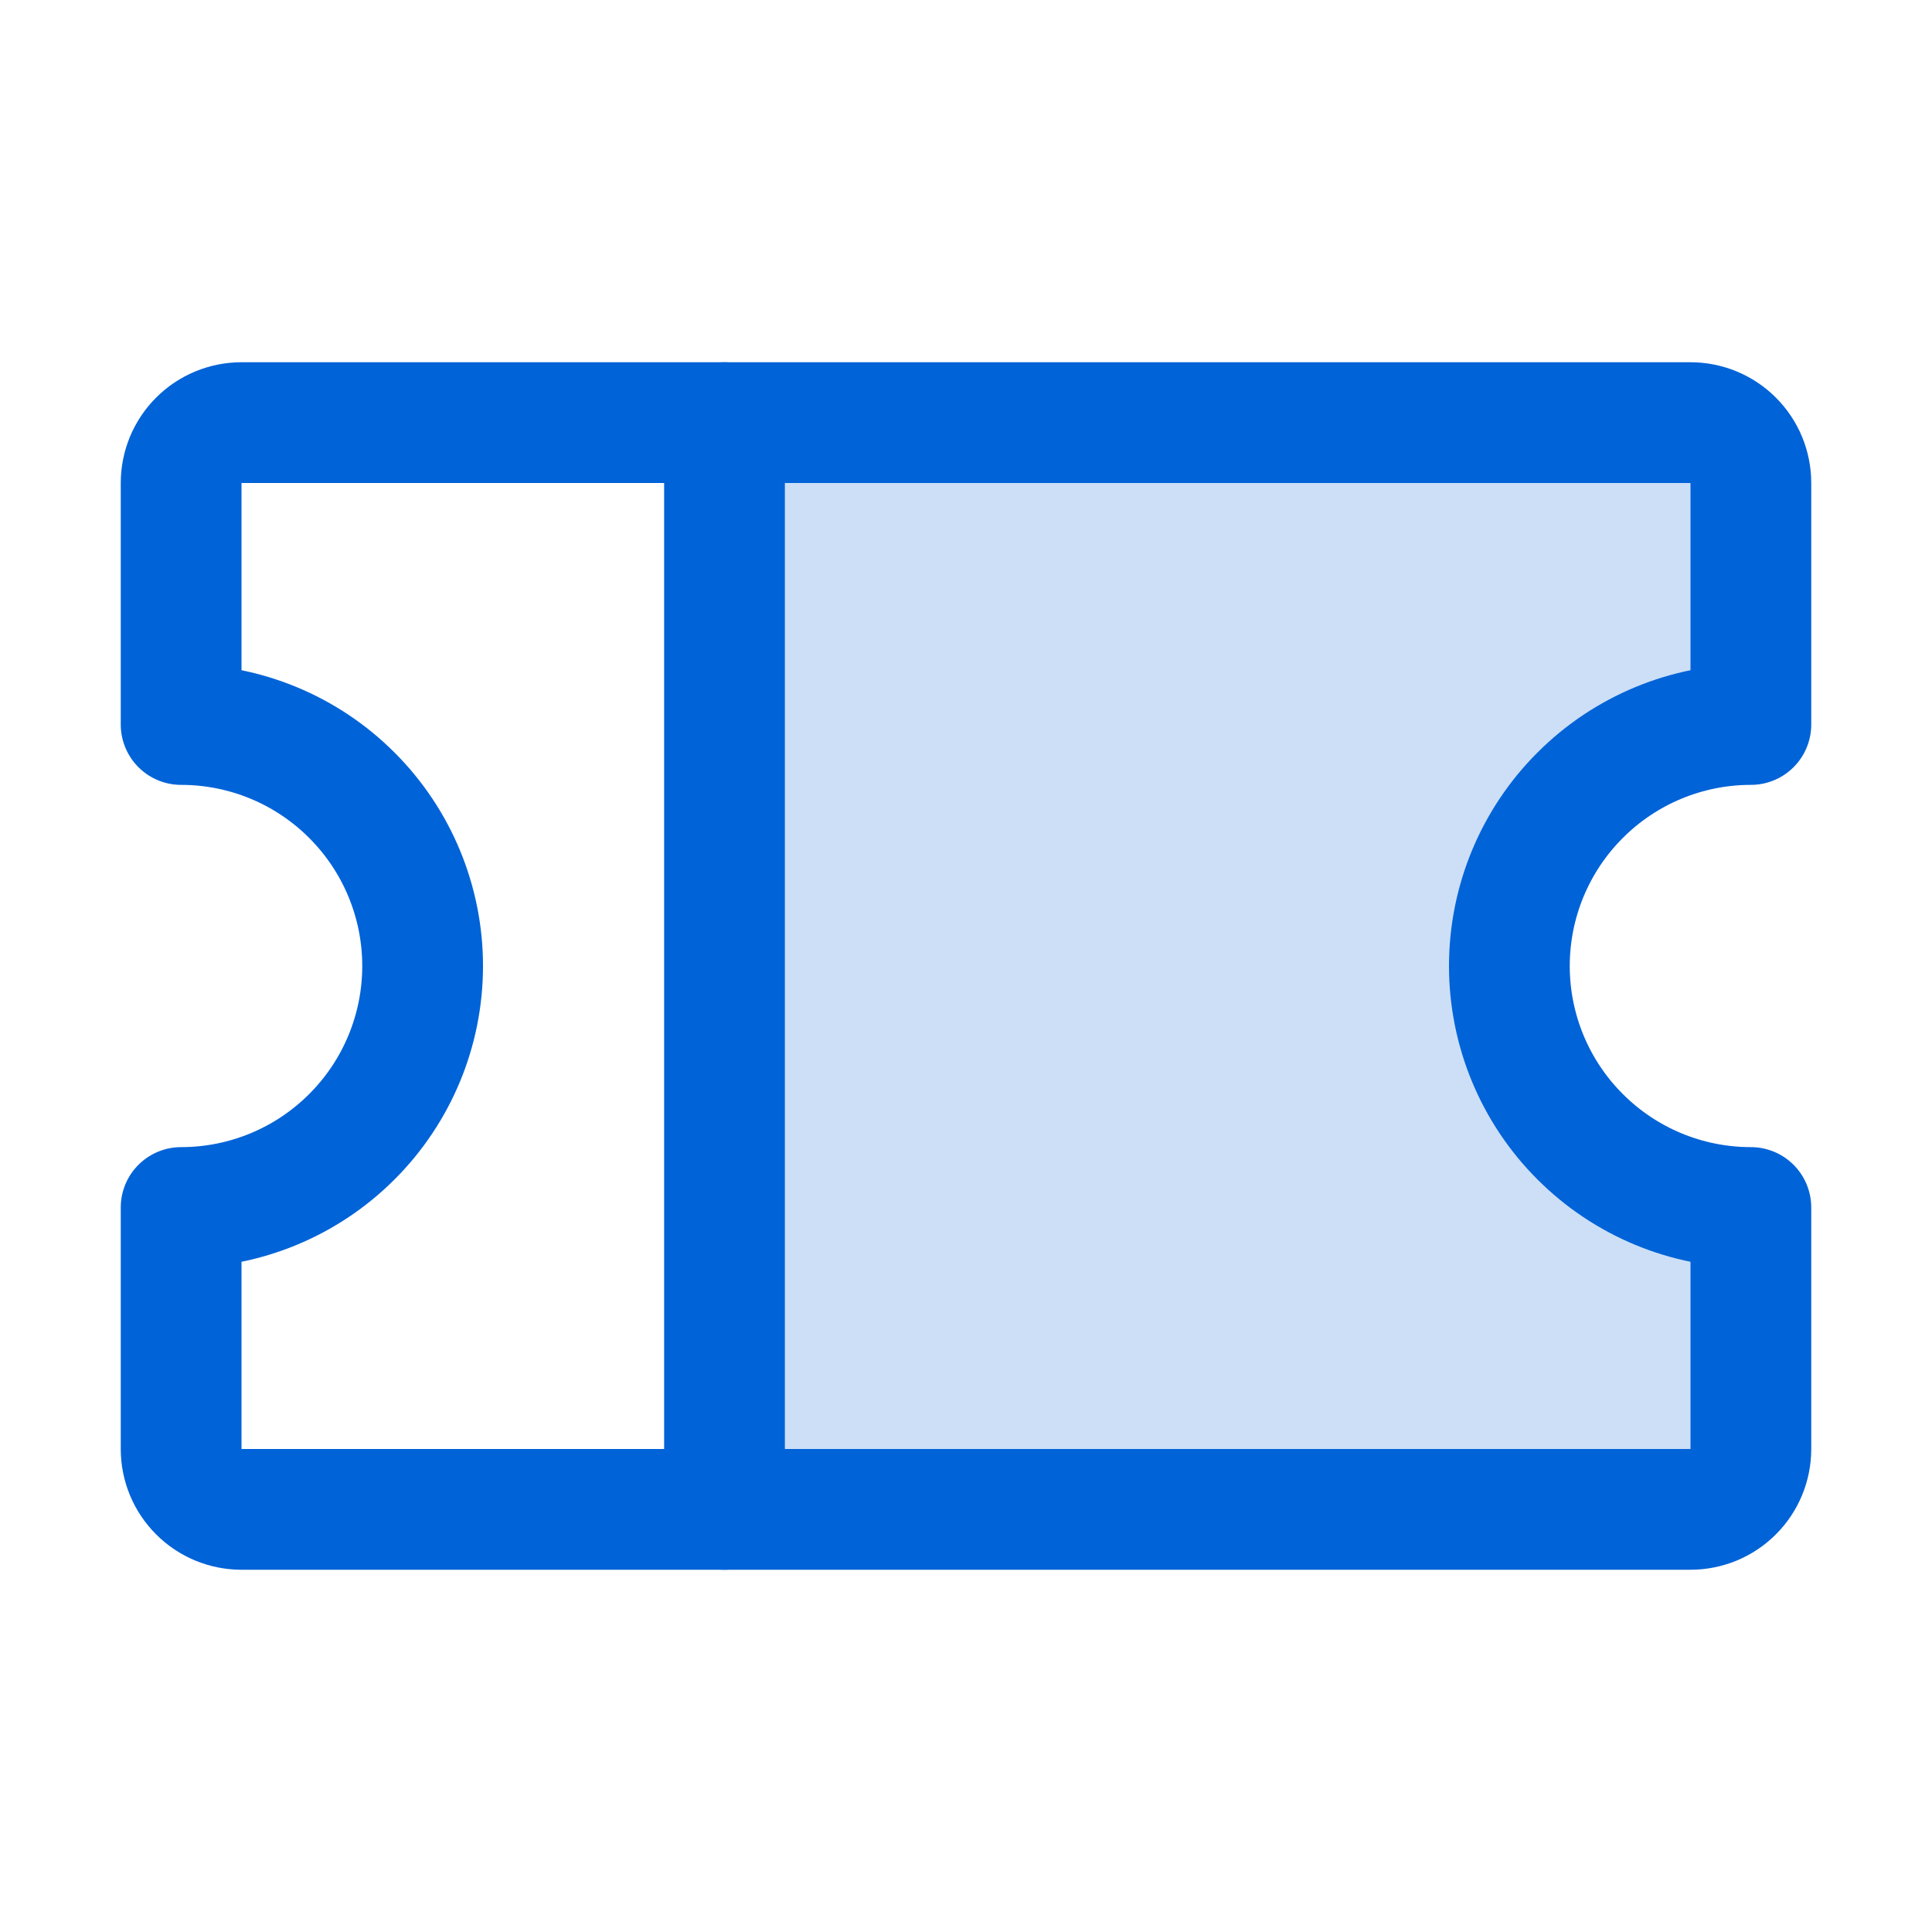
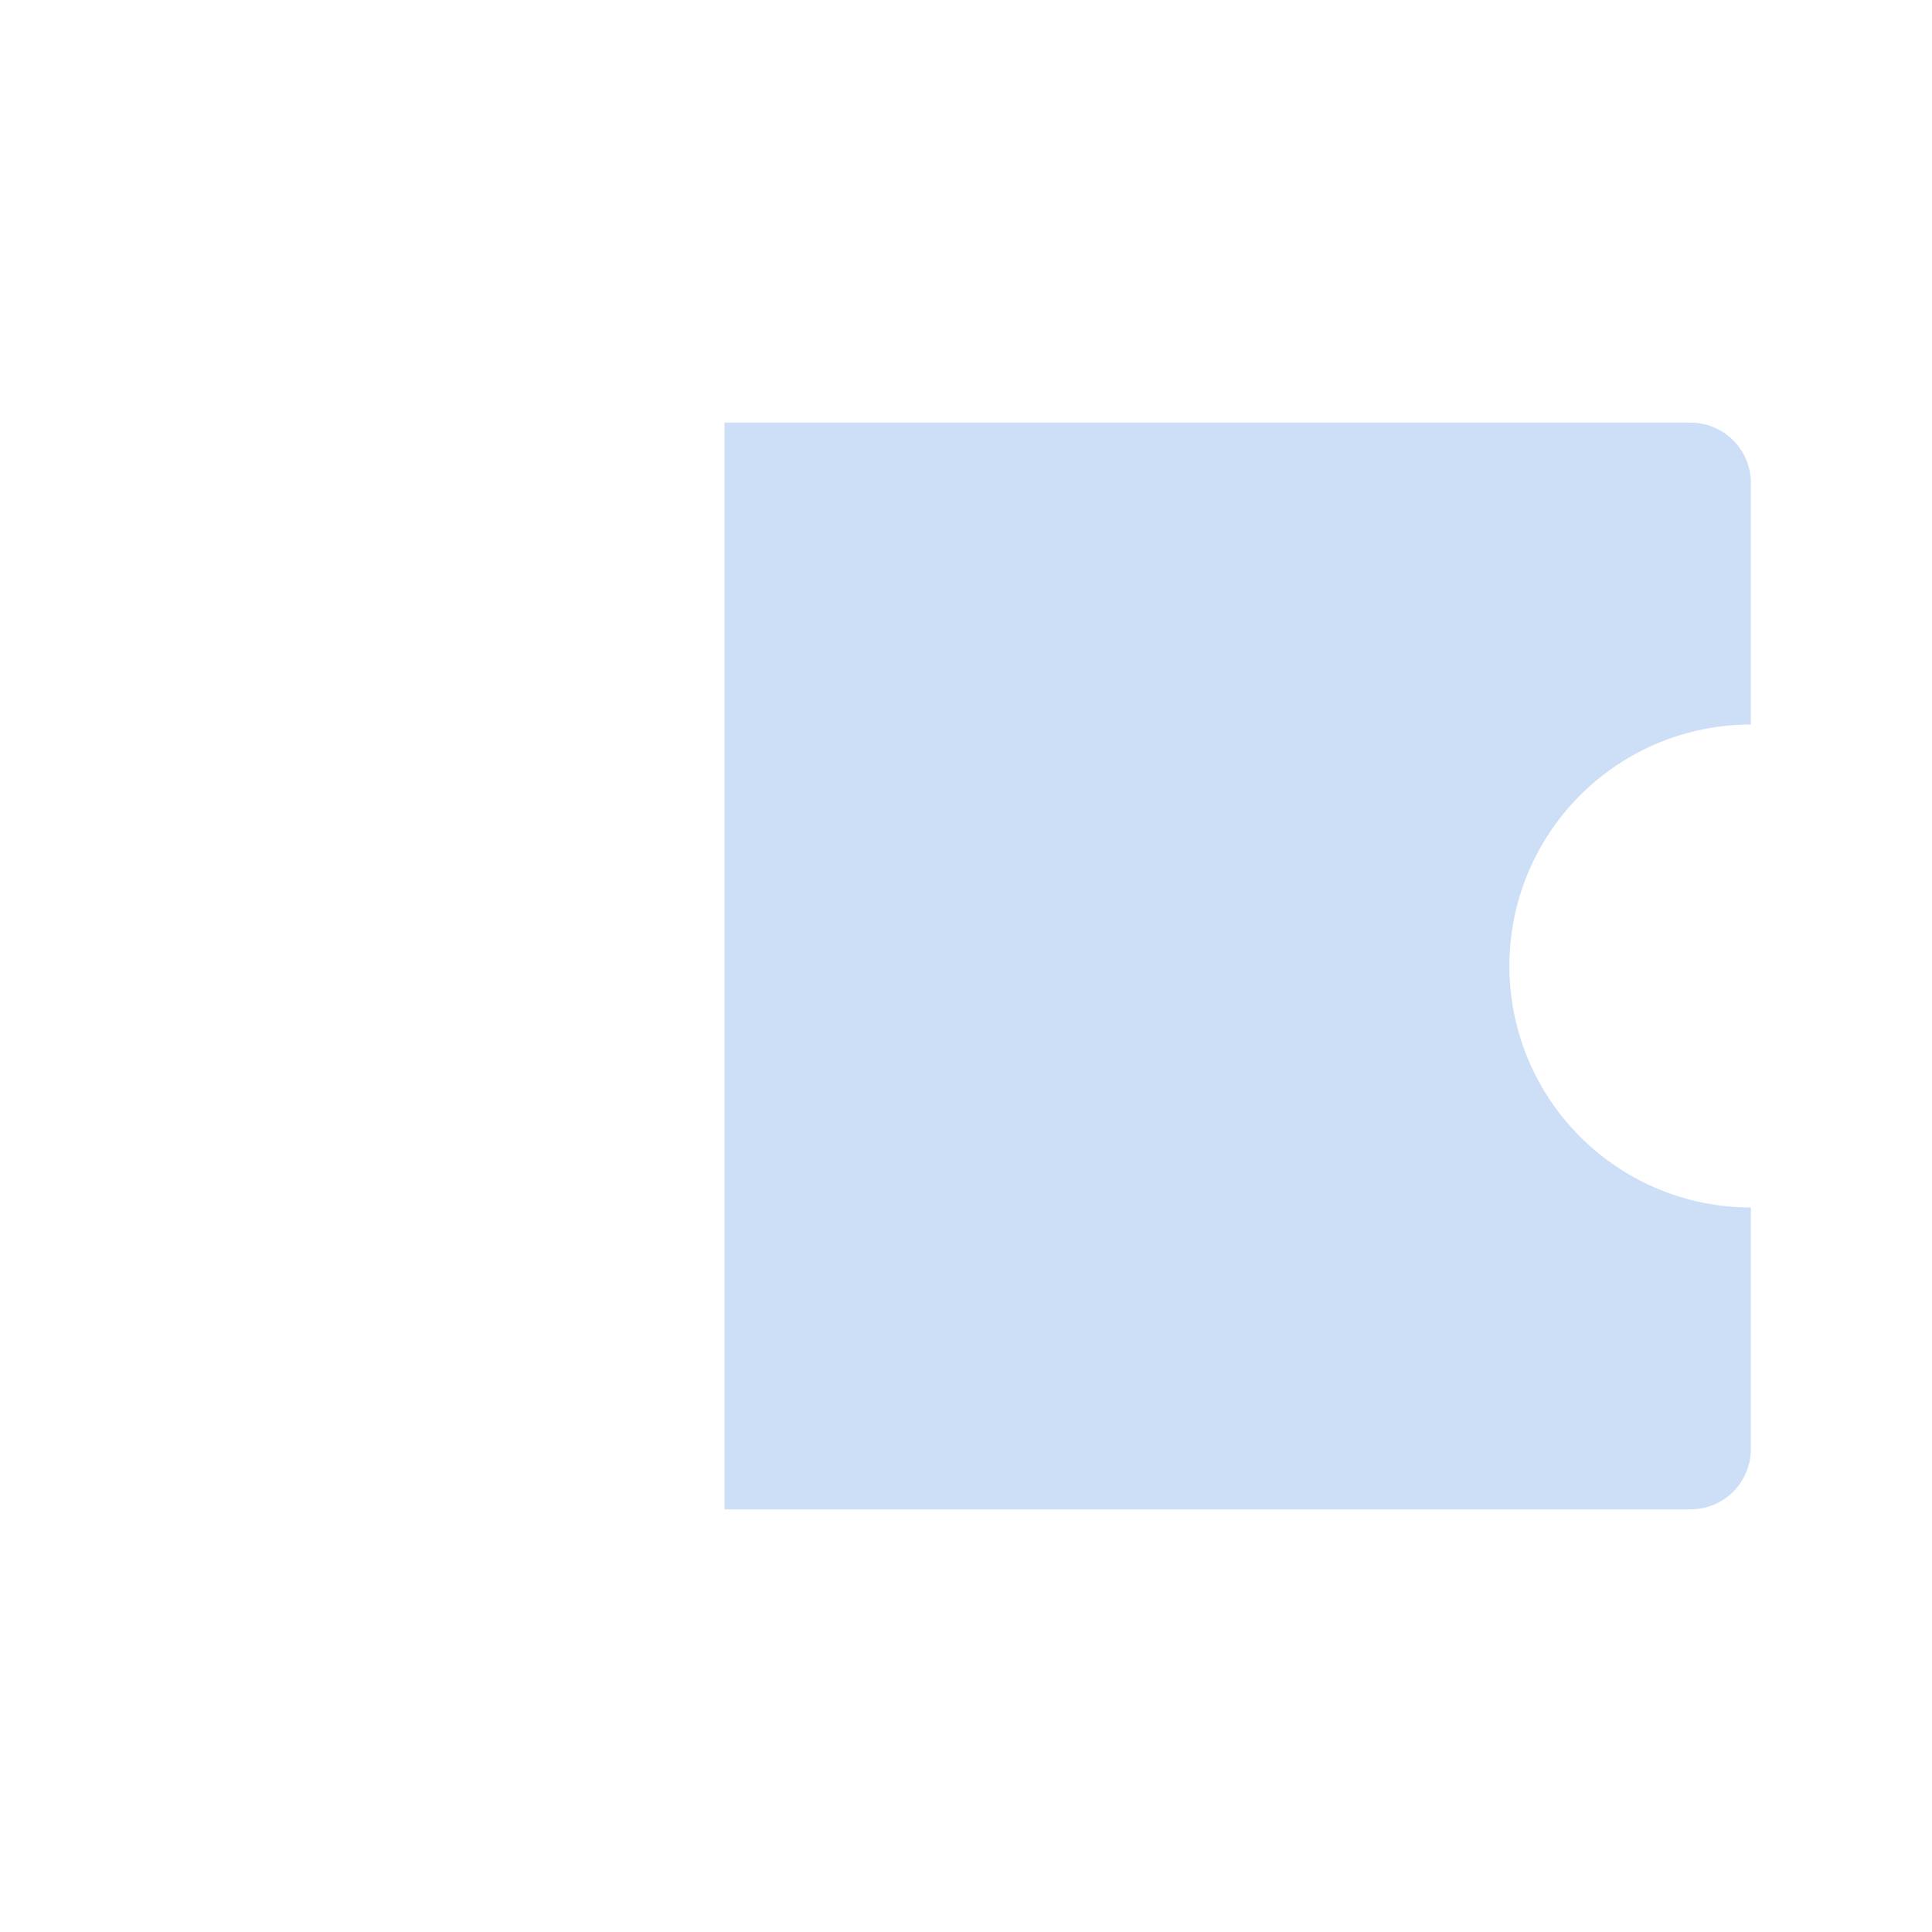
<svg xmlns="http://www.w3.org/2000/svg" width="32" height="32" viewBox="0 0 32 32" fill="none">
  <g clip-path="url(#clip0_8353_63017)">
    <path opacity="0.2" d="M28 25C28.265 25 28.52 24.895 28.707 24.707C28.895 24.52 29 24.265 29 24V20C27.939 20 26.922 19.579 26.172 18.828C25.421 18.078 25 17.061 25 16C25 14.939 25.421 13.922 26.172 13.172C26.922 12.421 27.939 12 29 12V8C29 7.735 28.895 7.48 28.707 7.293C28.52 7.105 28.265 7 28 7H12V25H28Z" fill="#0063D8" />
-     <path d="M12 7V25" stroke="#0063D8" stroke-width="2" stroke-linecap="round" stroke-linejoin="round" />
-     <path d="M3 20C4.061 20 5.078 19.579 5.828 18.828C6.579 18.078 7 17.061 7 16C7 14.939 6.579 13.922 5.828 13.172C5.078 12.421 4.061 12 3 12V8C3 7.735 3.105 7.48 3.293 7.293C3.48 7.105 3.735 7 4 7H28C28.265 7 28.52 7.105 28.707 7.293C28.895 7.48 29 7.735 29 8V12C27.939 12 26.922 12.421 26.172 13.172C25.421 13.922 25 14.939 25 16C25 17.061 25.421 18.078 26.172 18.828C26.922 19.579 27.939 20 29 20V24C29 24.265 28.895 24.52 28.707 24.707C28.52 24.895 28.265 25 28 25H4C3.735 25 3.48 24.895 3.293 24.707C3.105 24.52 3 24.265 3 24V20Z" stroke="#0063D8" stroke-width="2" stroke-linecap="round" stroke-linejoin="round" />
  </g>
  <defs>
    <clipPath id="clip0_8353_63017">
      <rect width="32" height="32" fill="white" />
    </clipPath>
  </defs>
</svg>